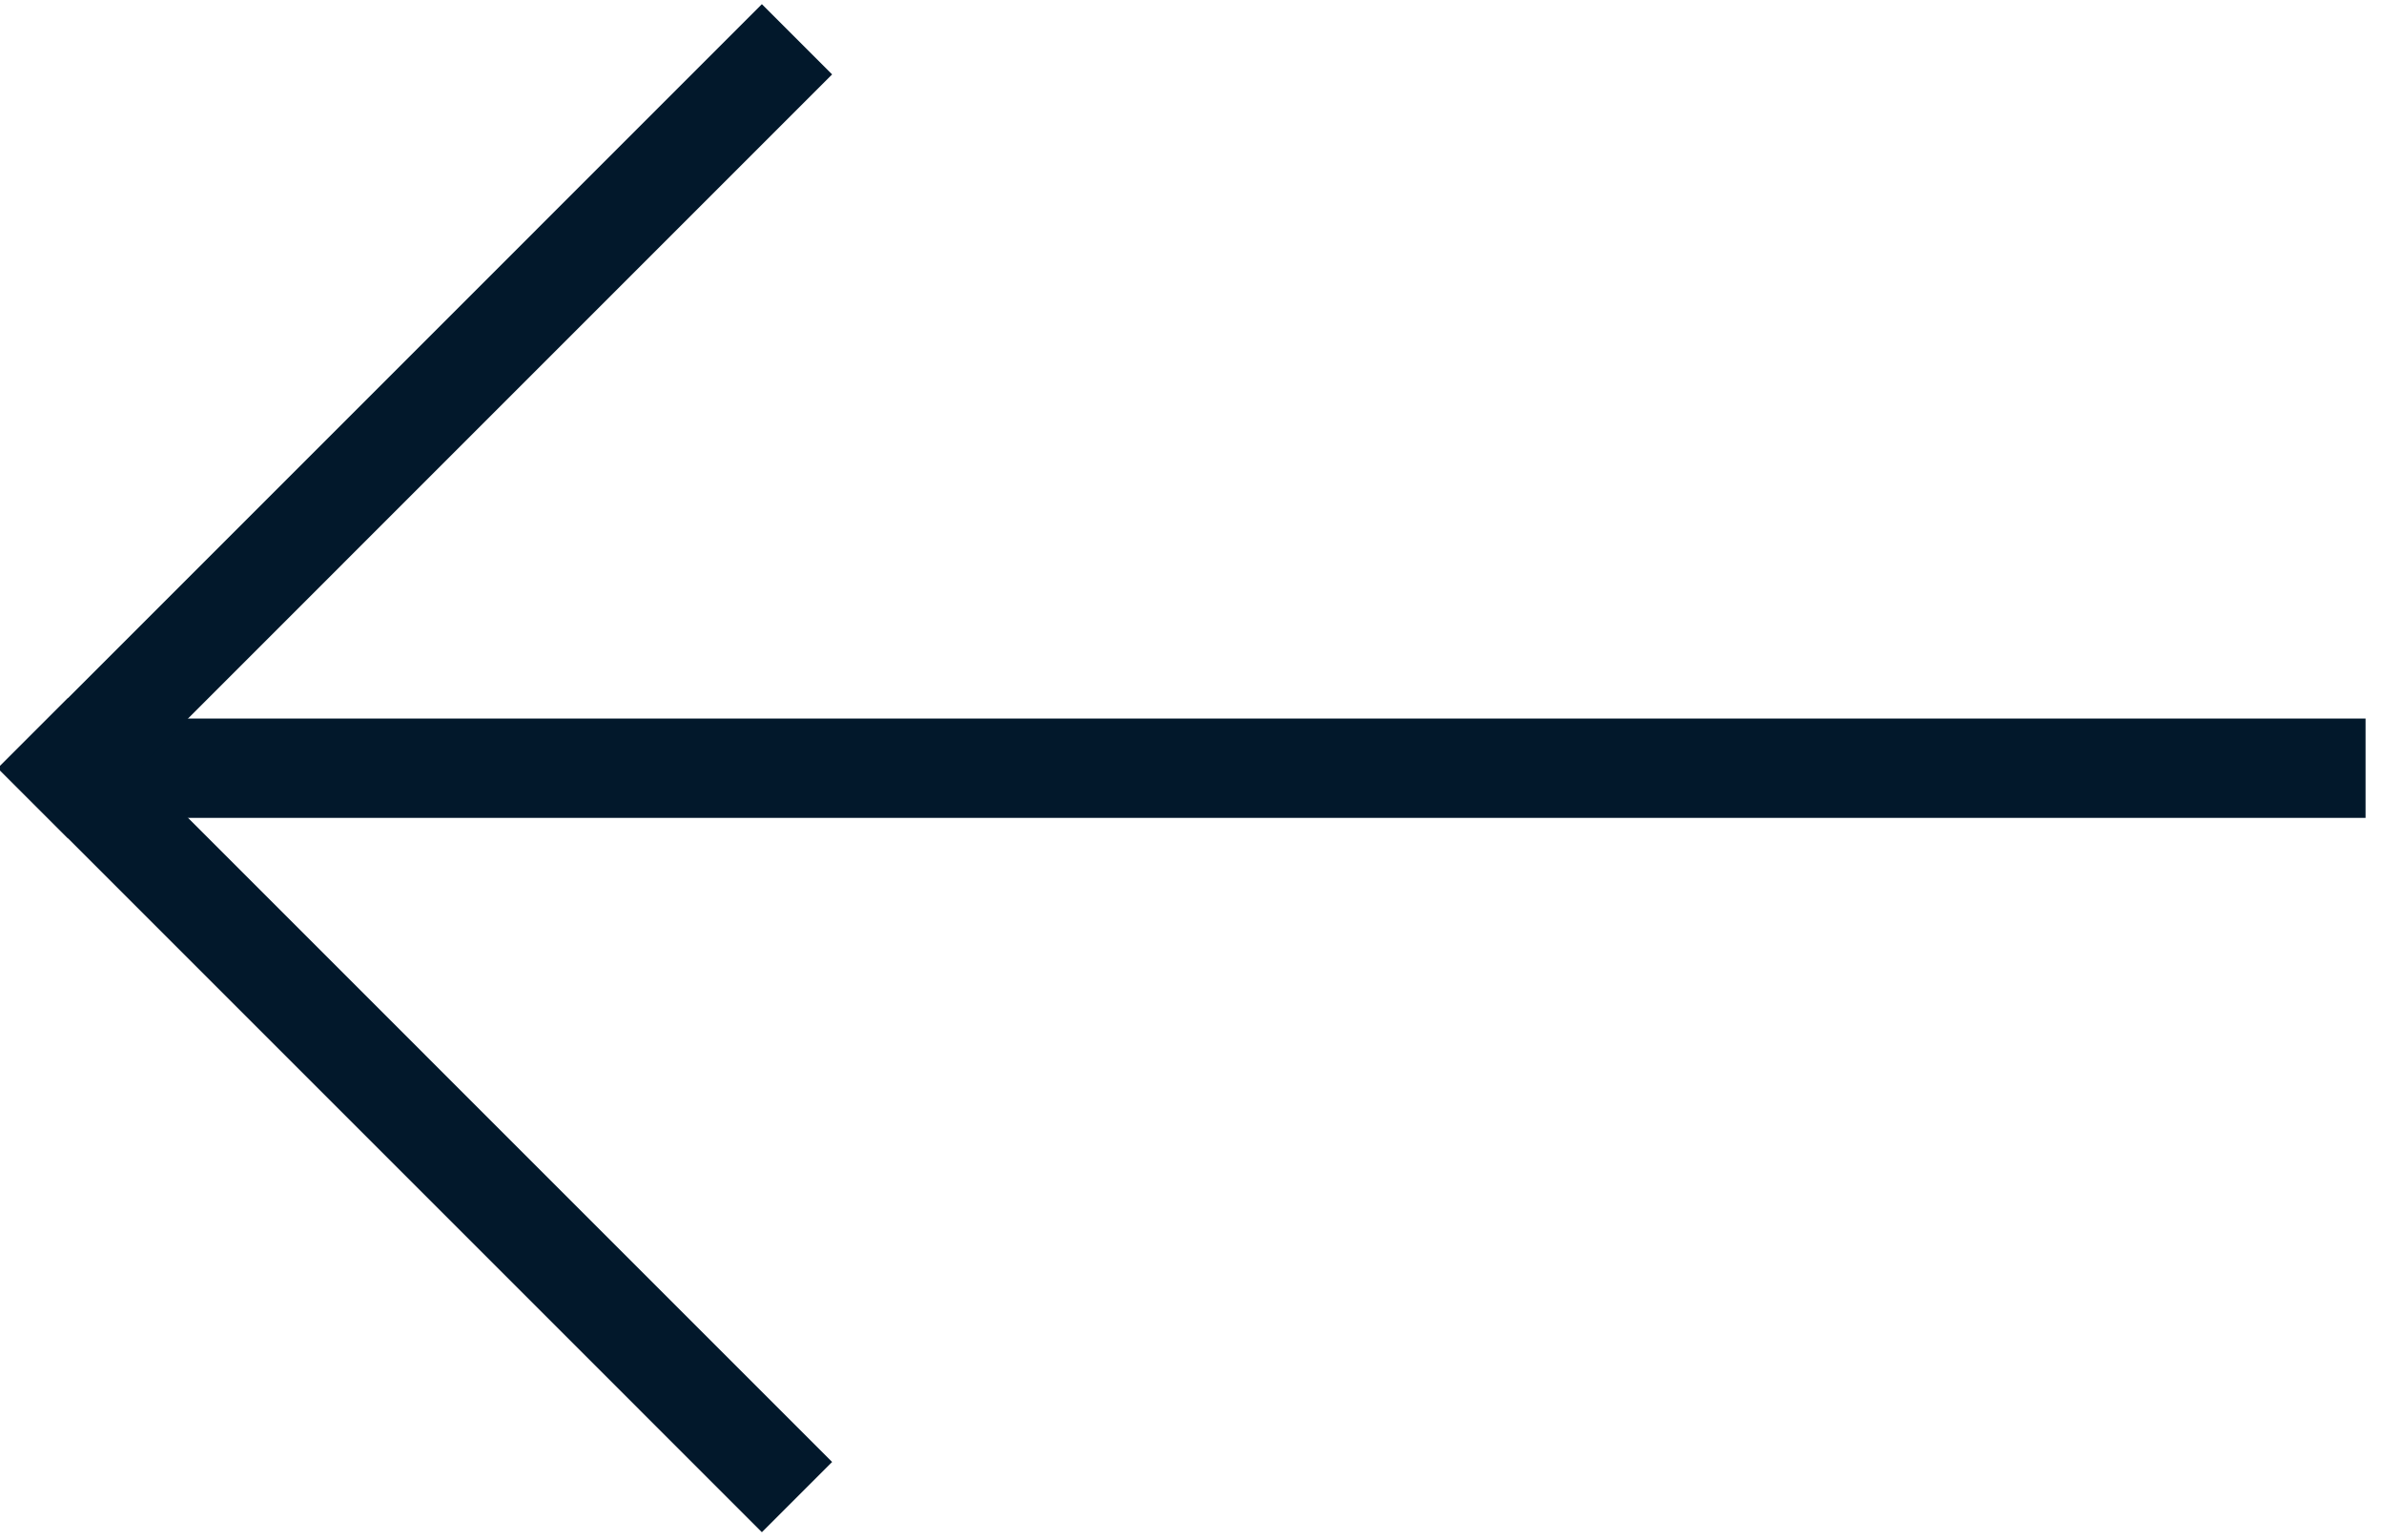
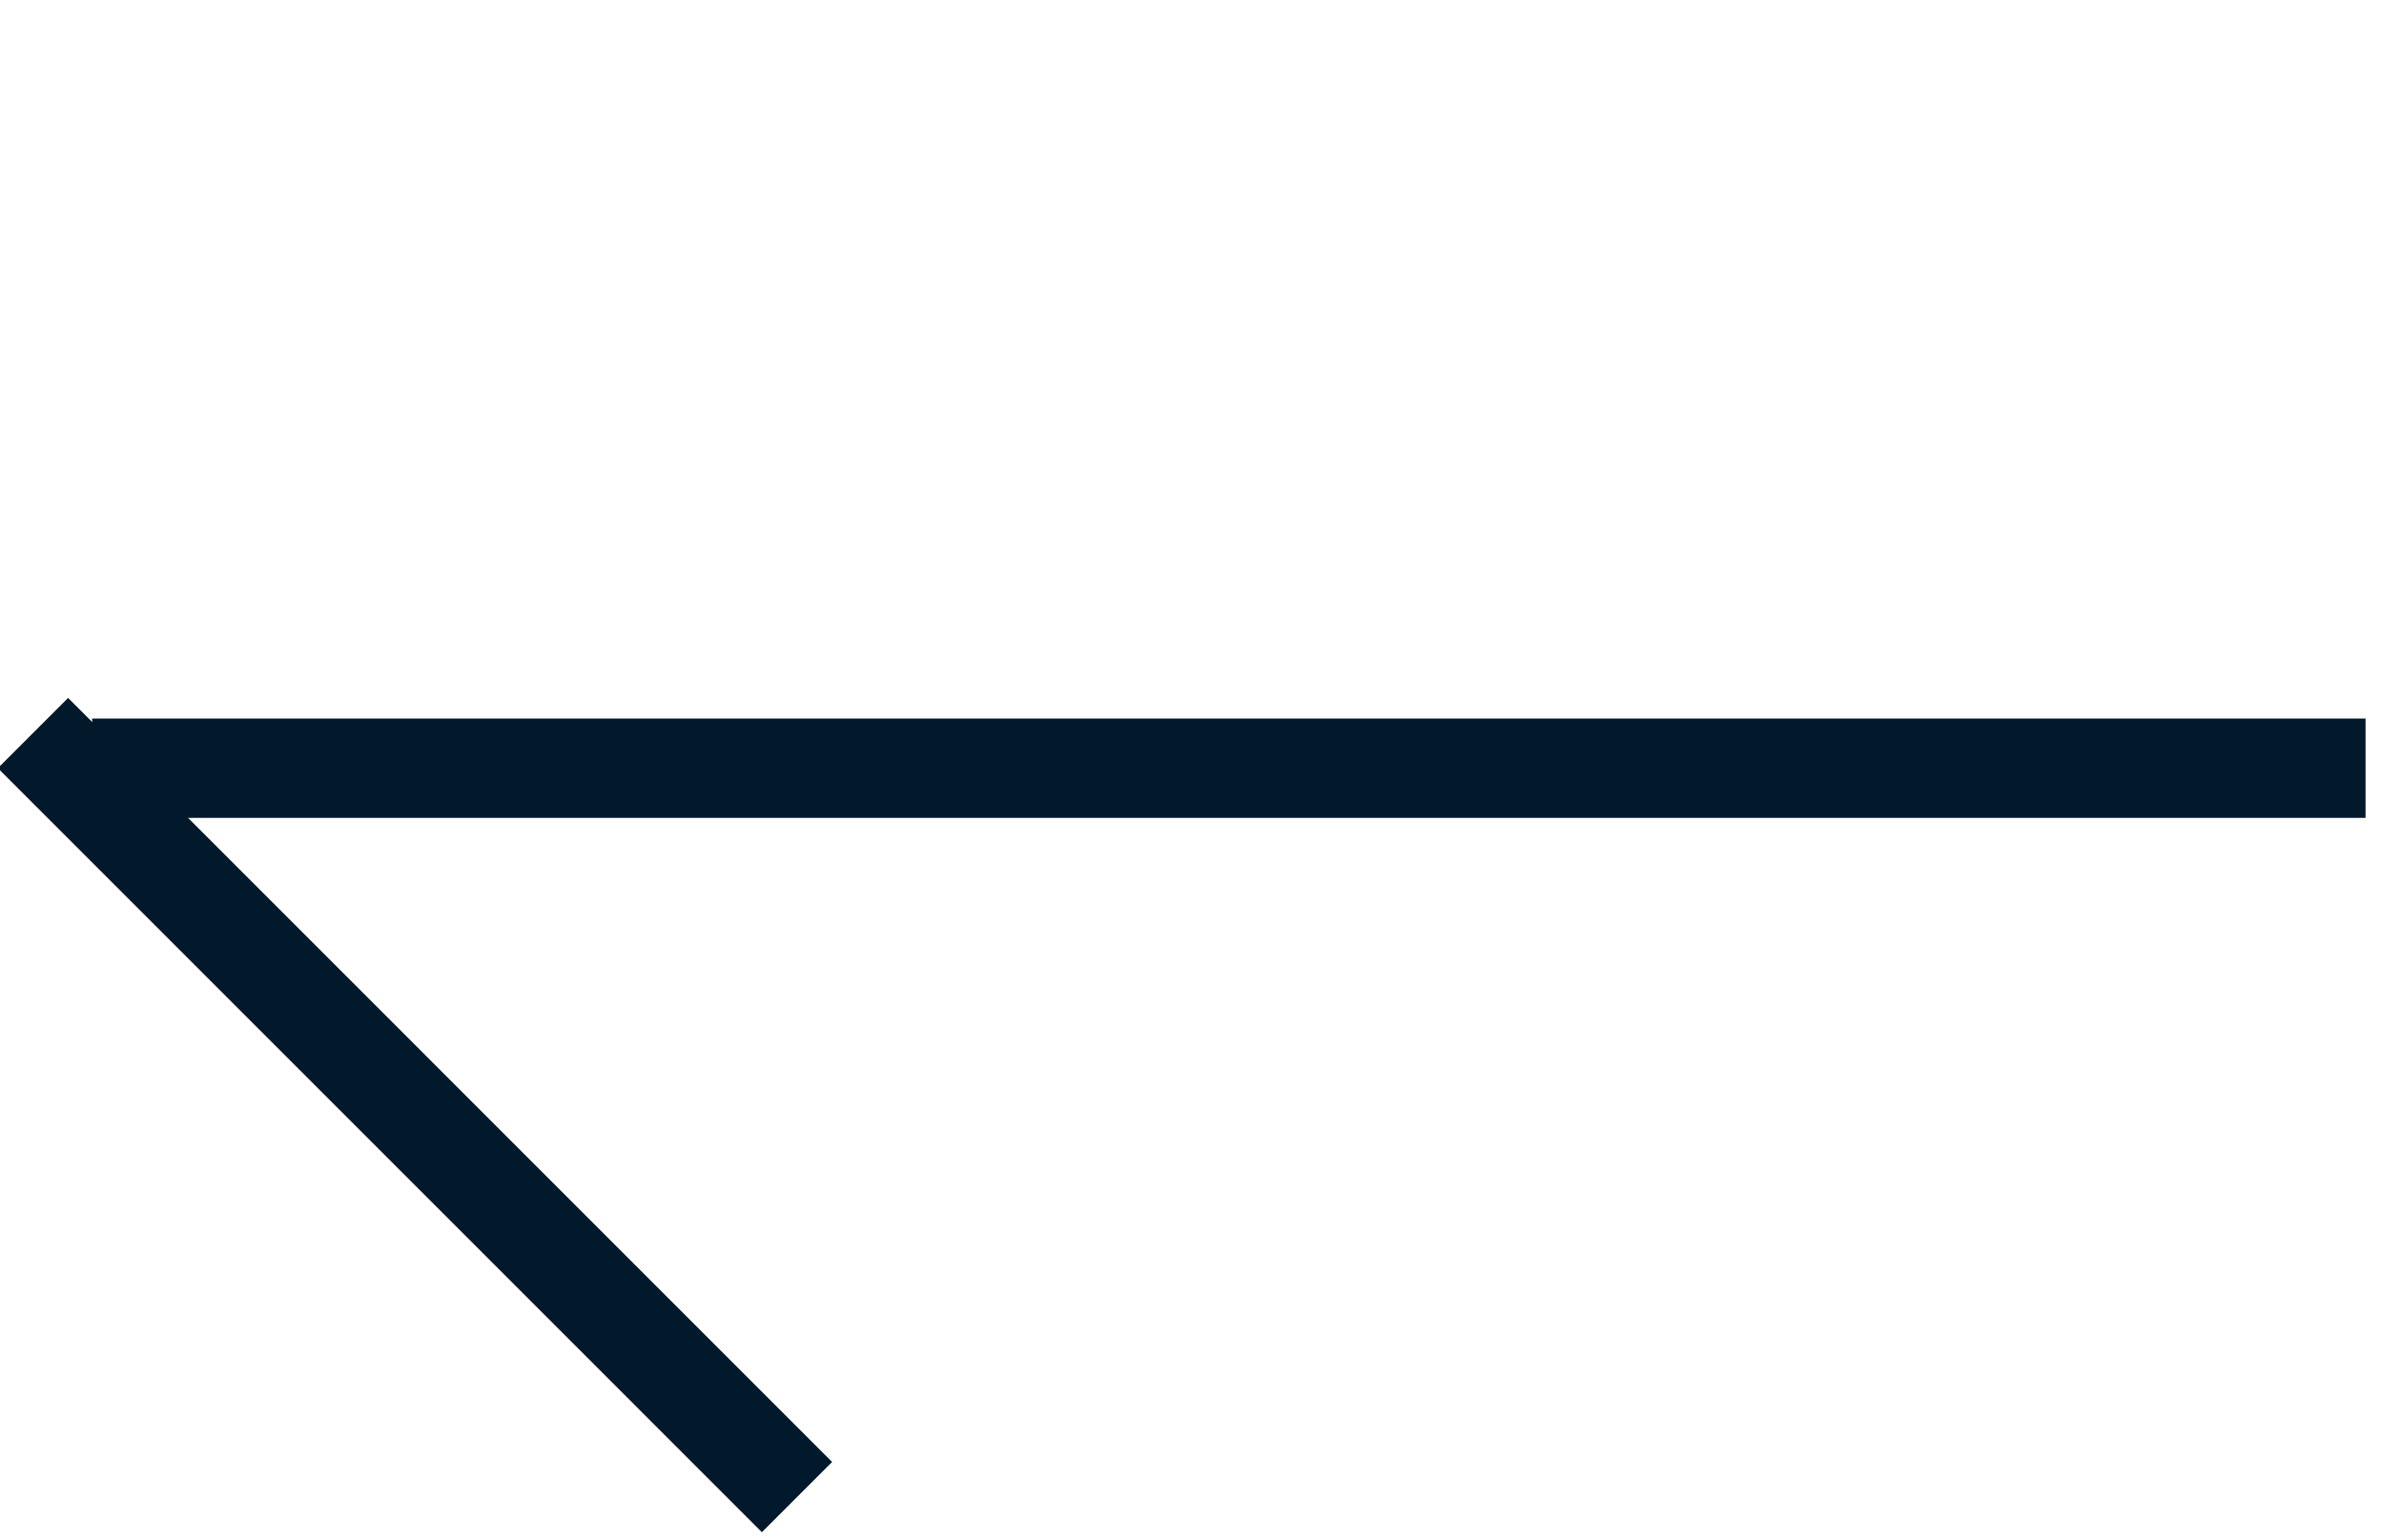
<svg xmlns="http://www.w3.org/2000/svg" width="48px" height="31px" viewBox="0 0 48 31" version="1.1">
  <title>Group 20</title>
  <desc>Created with Sketch.</desc>
  <defs />
  <g id="Wireframy" stroke="none" stroke-width="1" fill="none" fill-rule="evenodd" stroke-linecap="square">
    <g id="Profil" transform="translate(-56, -28)" stroke="#02182B" stroke-width="2">
      <g id="Group-20" transform="translate(57, 29)">
        <path d="M1.855,14.468 L45.629,14.468" id="Line-3" />
-         <path d="M0.371,14.468 L14.34,0.498" id="Line-3" />
        <path d="M0.371,28.565 L14.34,14.595" id="Line-3" transform="translate(7.419, 21.516) scale(1, -1) translate(-7.419, -21.516) " />
      </g>
    </g>
  </g>
</svg>